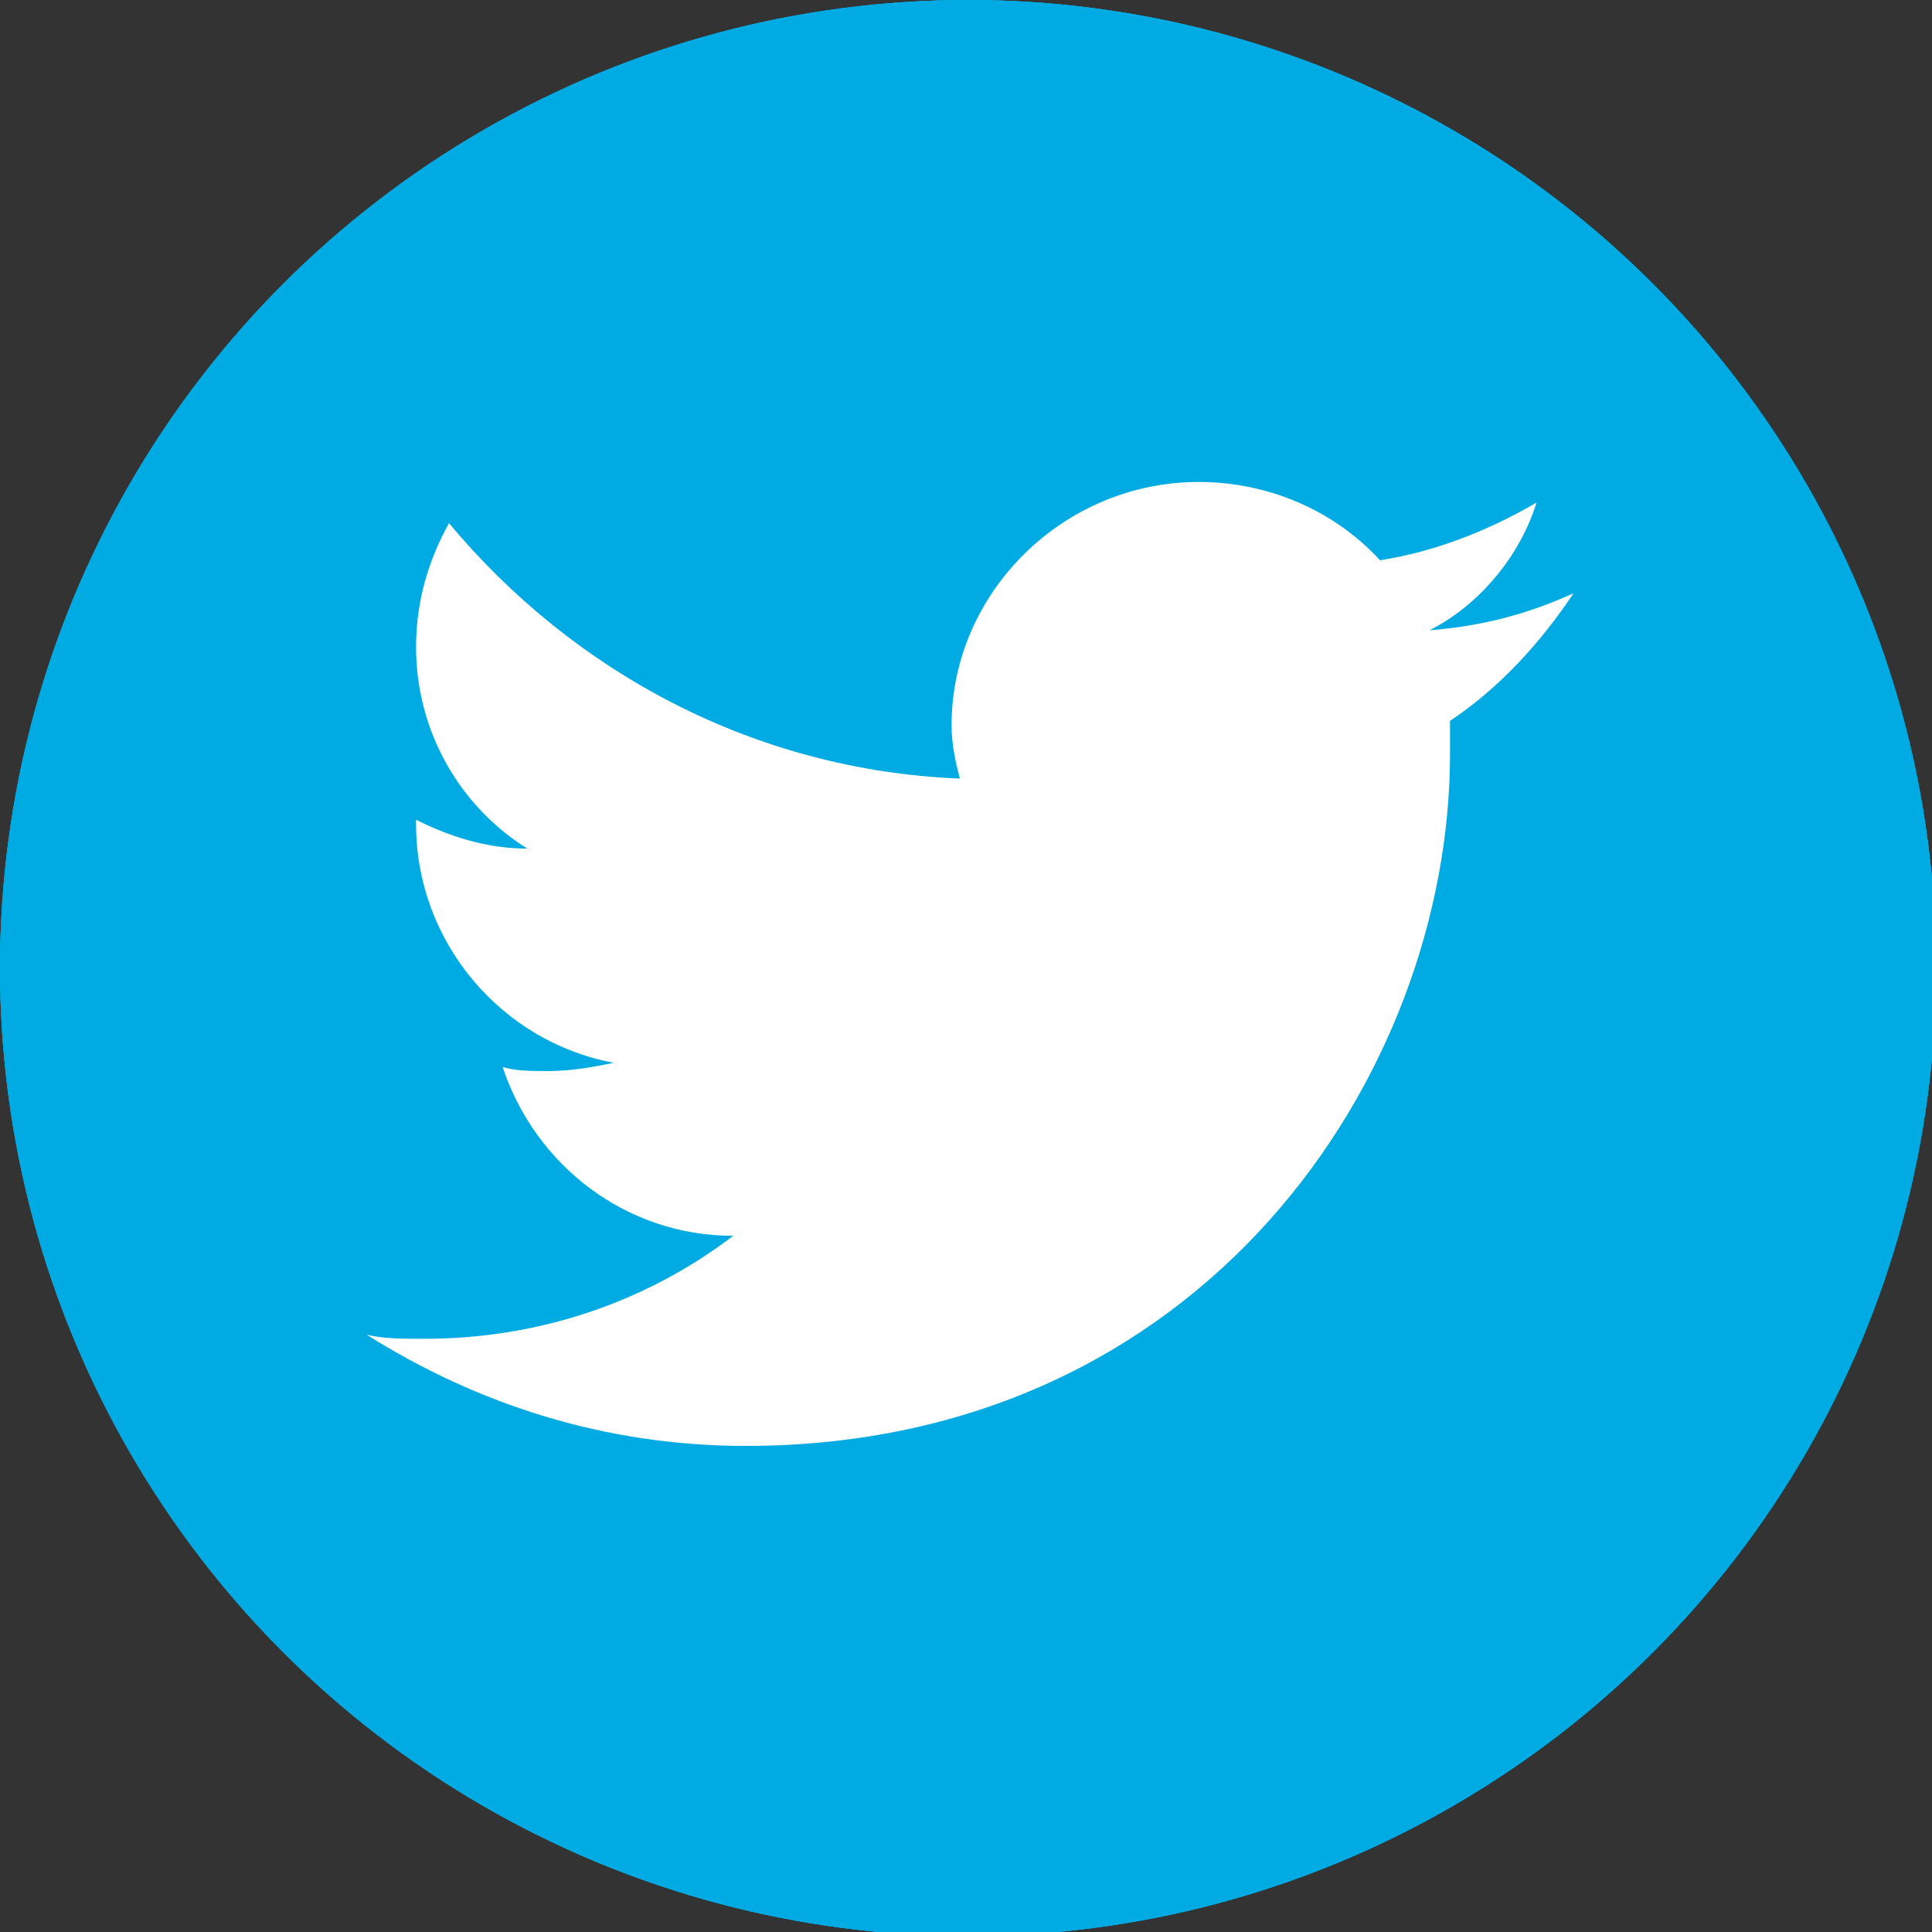
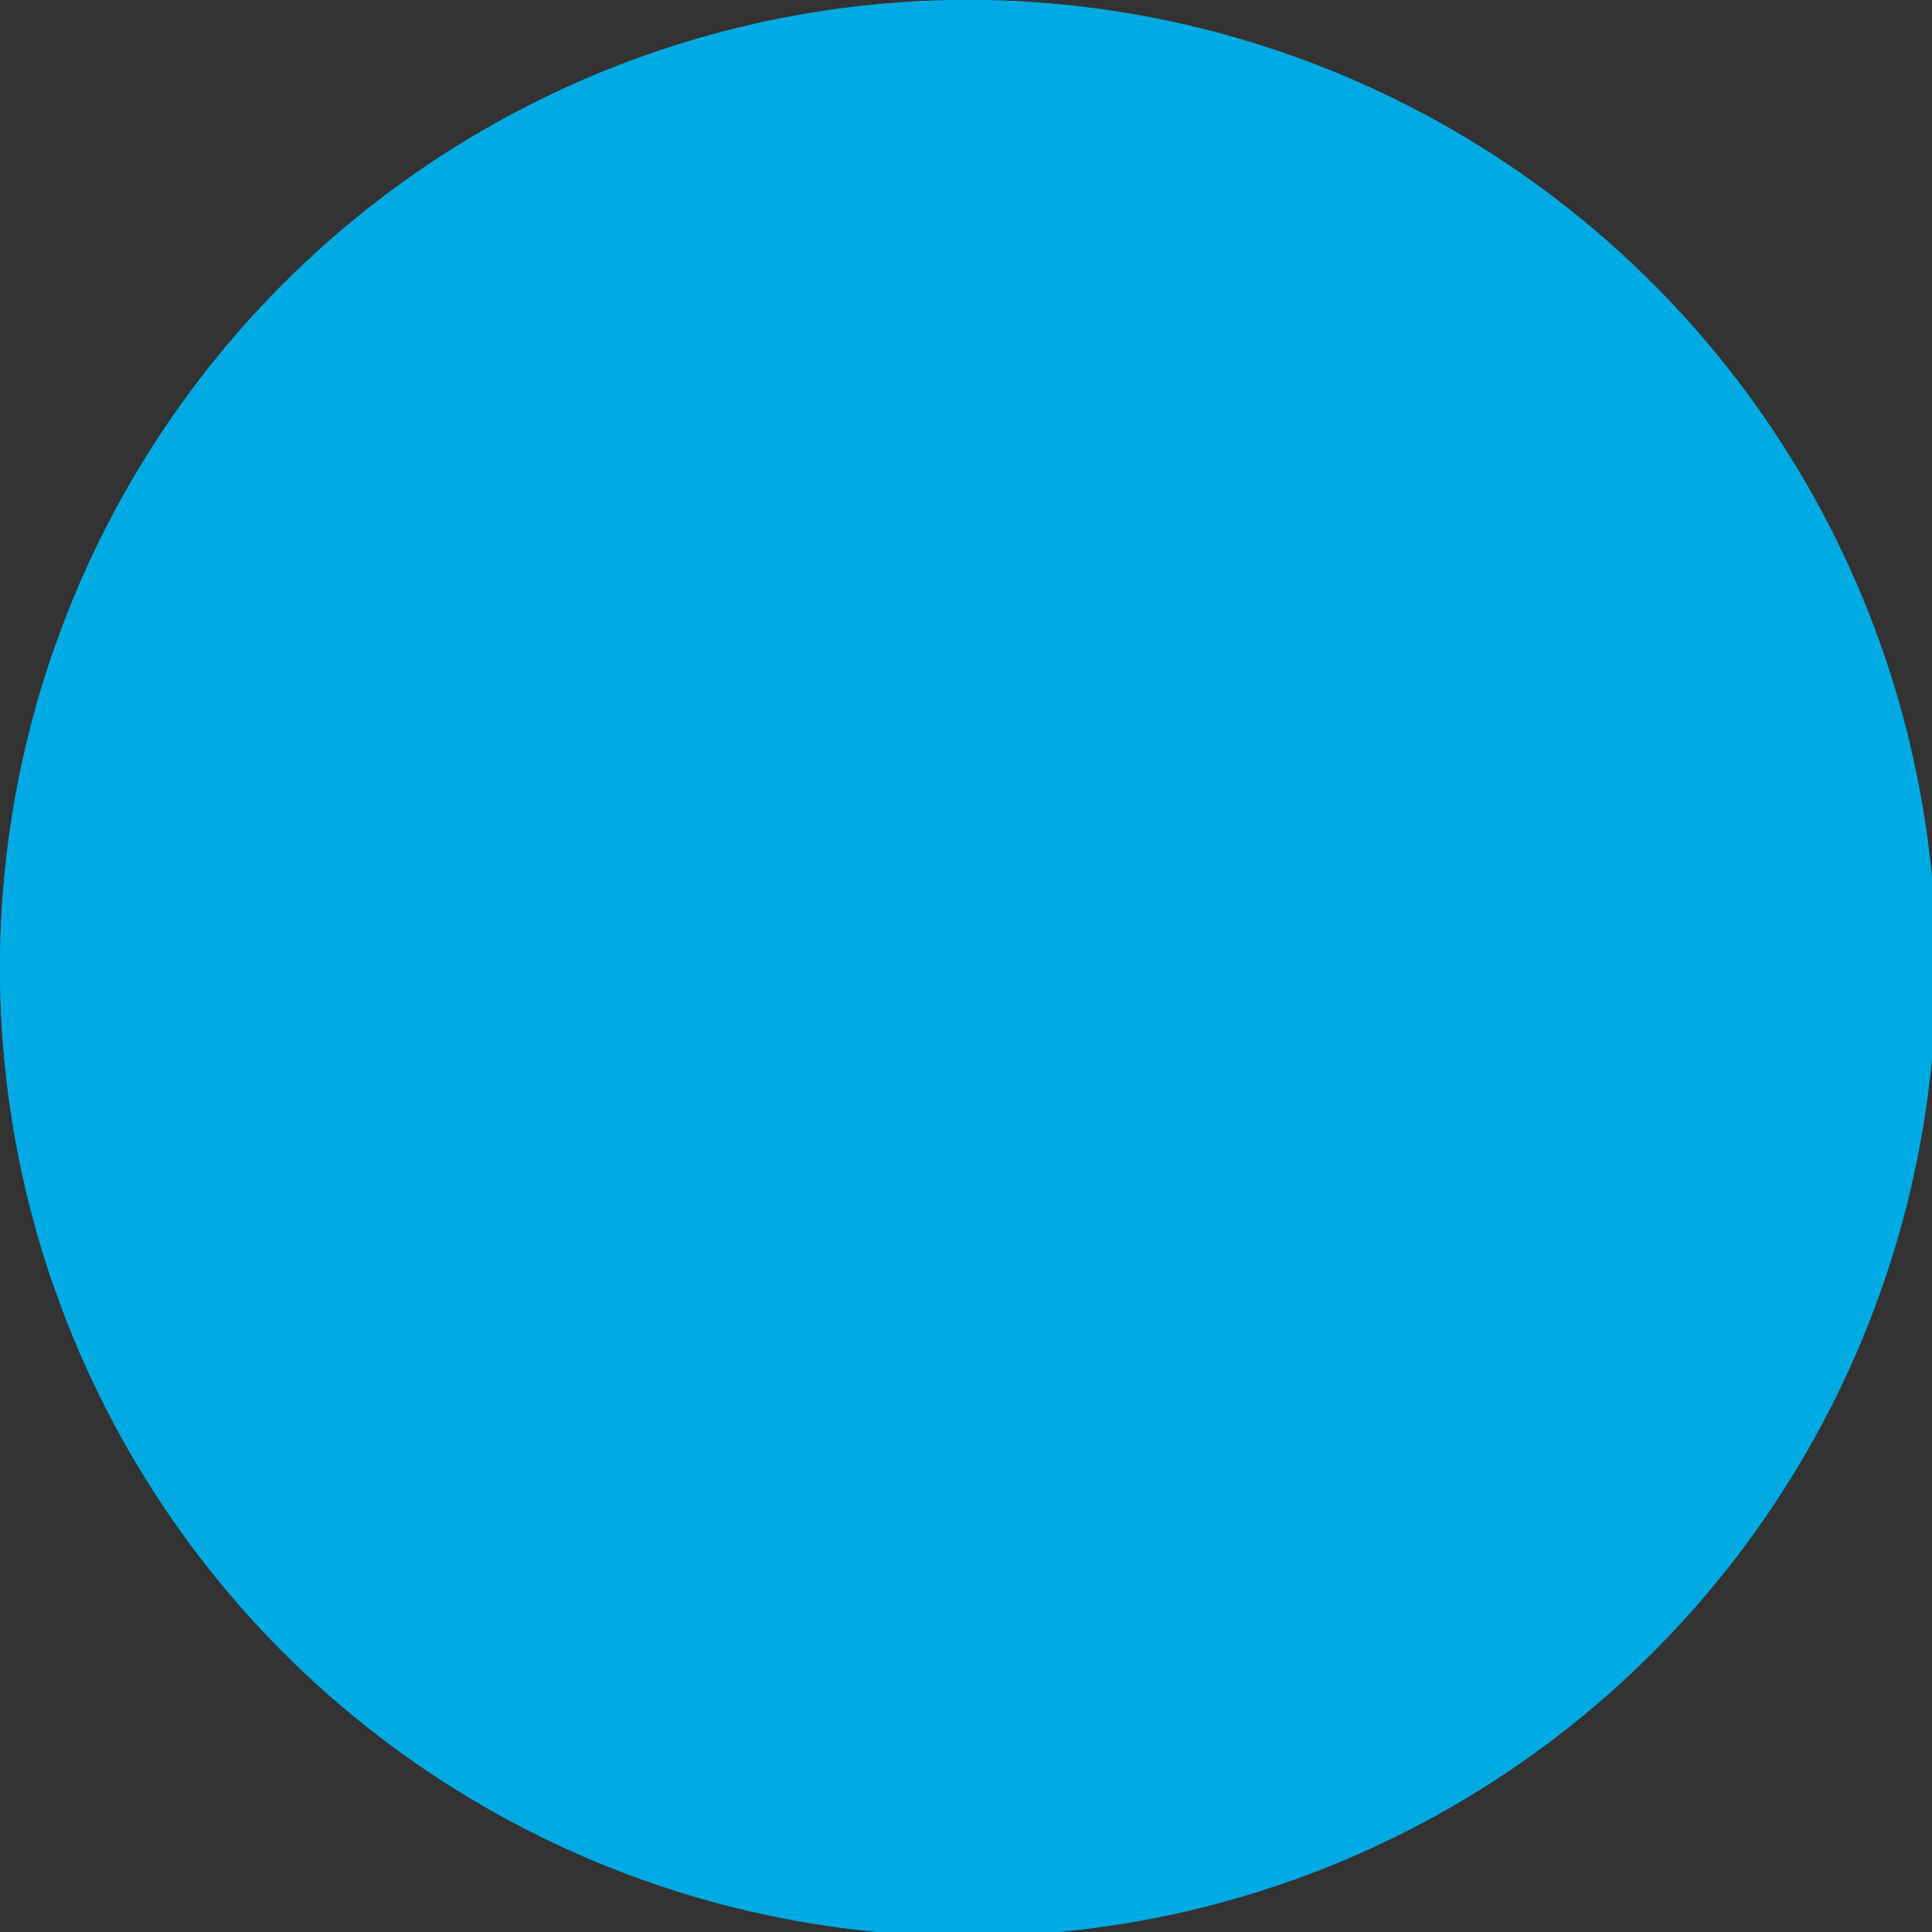
<svg xmlns="http://www.w3.org/2000/svg" version="1.1" id="Layer_1" x="0px" y="0px" viewBox="0 0 46.9 46.9" style="enable-background:new 0 0 46.9 46.9;" xml:space="preserve">
  <rect x="0" y="0" width="46.9" height="46.9" fill="#333333" stroke="none" />
  <style type="text/css">
	.st0{fill:#00ABE3;}
	.st1{fill:#FFFFFF;}
</style>
  <g>
+     <g>
+       </g>
    <circle class="st0" cx="23.5" cy="23.5" r="23.5" />
    <g>
-       <path class="st1" d="M37.3,12.2c-1.2,0.7-2.5,1.2-3.8,1.4c-1.1-1.2-2.7-1.9-4.4-1.9c-3.3,0-6,2.7-6,5.9c0,0.5,0.1,0.9,0.2,1.3    c-5-0.2-9.4-2.6-12.4-6.2c-0.5,0.9-0.8,1.9-0.8,3c0,2.1,1.1,3.9,2.7,4.9c-1,0-1.9-0.3-2.7-0.7c0,0,0,0,0,0.1    c0,2.9,2.1,5.3,4.8,5.8c-0.5,0.1-1,0.2-1.6,0.2c-0.4,0-0.8,0-1.1-0.1c0.8,2.4,3,4.1,5.6,4.1c-2.1,1.6-4.7,2.5-7.5,2.5    c-0.5,0-1,0-1.4-0.1c2.7,1.7,5.8,2.7,9.2,2.7c11.1,0,17.1-9,17.1-16.8c0-0.3,0-0.5,0-0.8c1.2-0.8,2.2-1.9,3-3.1    c-1.1,0.5-2.2,0.8-3.5,0.9C35.9,14.7,36.9,13.5,37.3,12.2z" />
-     </g>
+       </g>
    <circle class="st0" cx="23.5" cy="23.5" r="23.5" />
    <g>
-       <path class="st1" d="M37.3,12.2c-1.2,0.7-2.5,1.2-3.8,1.4c-1.1-1.2-2.7-1.9-4.4-1.9c-3.3,0-6,2.7-6,5.9c0,0.5,0.1,0.9,0.2,1.3    c-5-0.2-9.4-2.6-12.4-6.2c-0.5,0.9-0.8,1.9-0.8,3c0,2.1,1.1,3.9,2.7,4.9c-1,0-1.9-0.3-2.7-0.7c0,0,0,0,0,0.1    c0,2.9,2.1,5.3,4.8,5.8c-0.5,0.1-1,0.2-1.6,0.2c-0.4,0-0.8,0-1.1-0.1c0.8,2.4,3,4.1,5.6,4.1c-2.1,1.6-4.7,2.5-7.5,2.5    c-0.5,0-1,0-1.4-0.1c2.7,1.7,5.8,2.7,9.2,2.7c11.1,0,17.1-9,17.1-16.8c0-0.3,0-0.5,0-0.8c1.2-0.8,2.2-1.9,3-3.1    c-1.1,0.5-2.2,0.8-3.5,0.9C35.9,14.7,36.9,13.5,37.3,12.2z" />
-     </g>
-     <circle class="st0" cx="23.5" cy="23.5" r="23.5" />
-     <g>
-       <path class="st1" d="M37.3,12.2c-1.2,0.7-2.5,1.2-3.8,1.4c-1.1-1.2-2.7-1.9-4.4-1.9c-3.3,0-6,2.7-6,5.9c0,0.5,0.1,0.9,0.2,1.3    c-5-0.2-9.4-2.6-12.4-6.2c-0.5,0.9-0.8,1.9-0.8,3c0,2.1,1.1,3.9,2.7,4.9c-1,0-1.9-0.3-2.7-0.7c0,0,0,0,0,0.1    c0,2.9,2.1,5.3,4.8,5.8c-0.5,0.1-1,0.2-1.6,0.2c-0.4,0-0.8,0-1.1-0.1c0.8,2.4,3,4.1,5.6,4.1c-2.1,1.6-4.7,2.5-7.5,2.5    c-0.5,0-1,0-1.4-0.1c2.7,1.7,5.8,2.7,9.2,2.7c11.1,0,17.1-9,17.1-16.8c0-0.3,0-0.5,0-0.8c1.2-0.8,2.2-1.9,3-3.1    c-1.1,0.5-2.2,0.8-3.5,0.9C35.9,14.7,36.9,13.5,37.3,12.2z" />
-     </g>
+       </g>
  </g>
</svg>